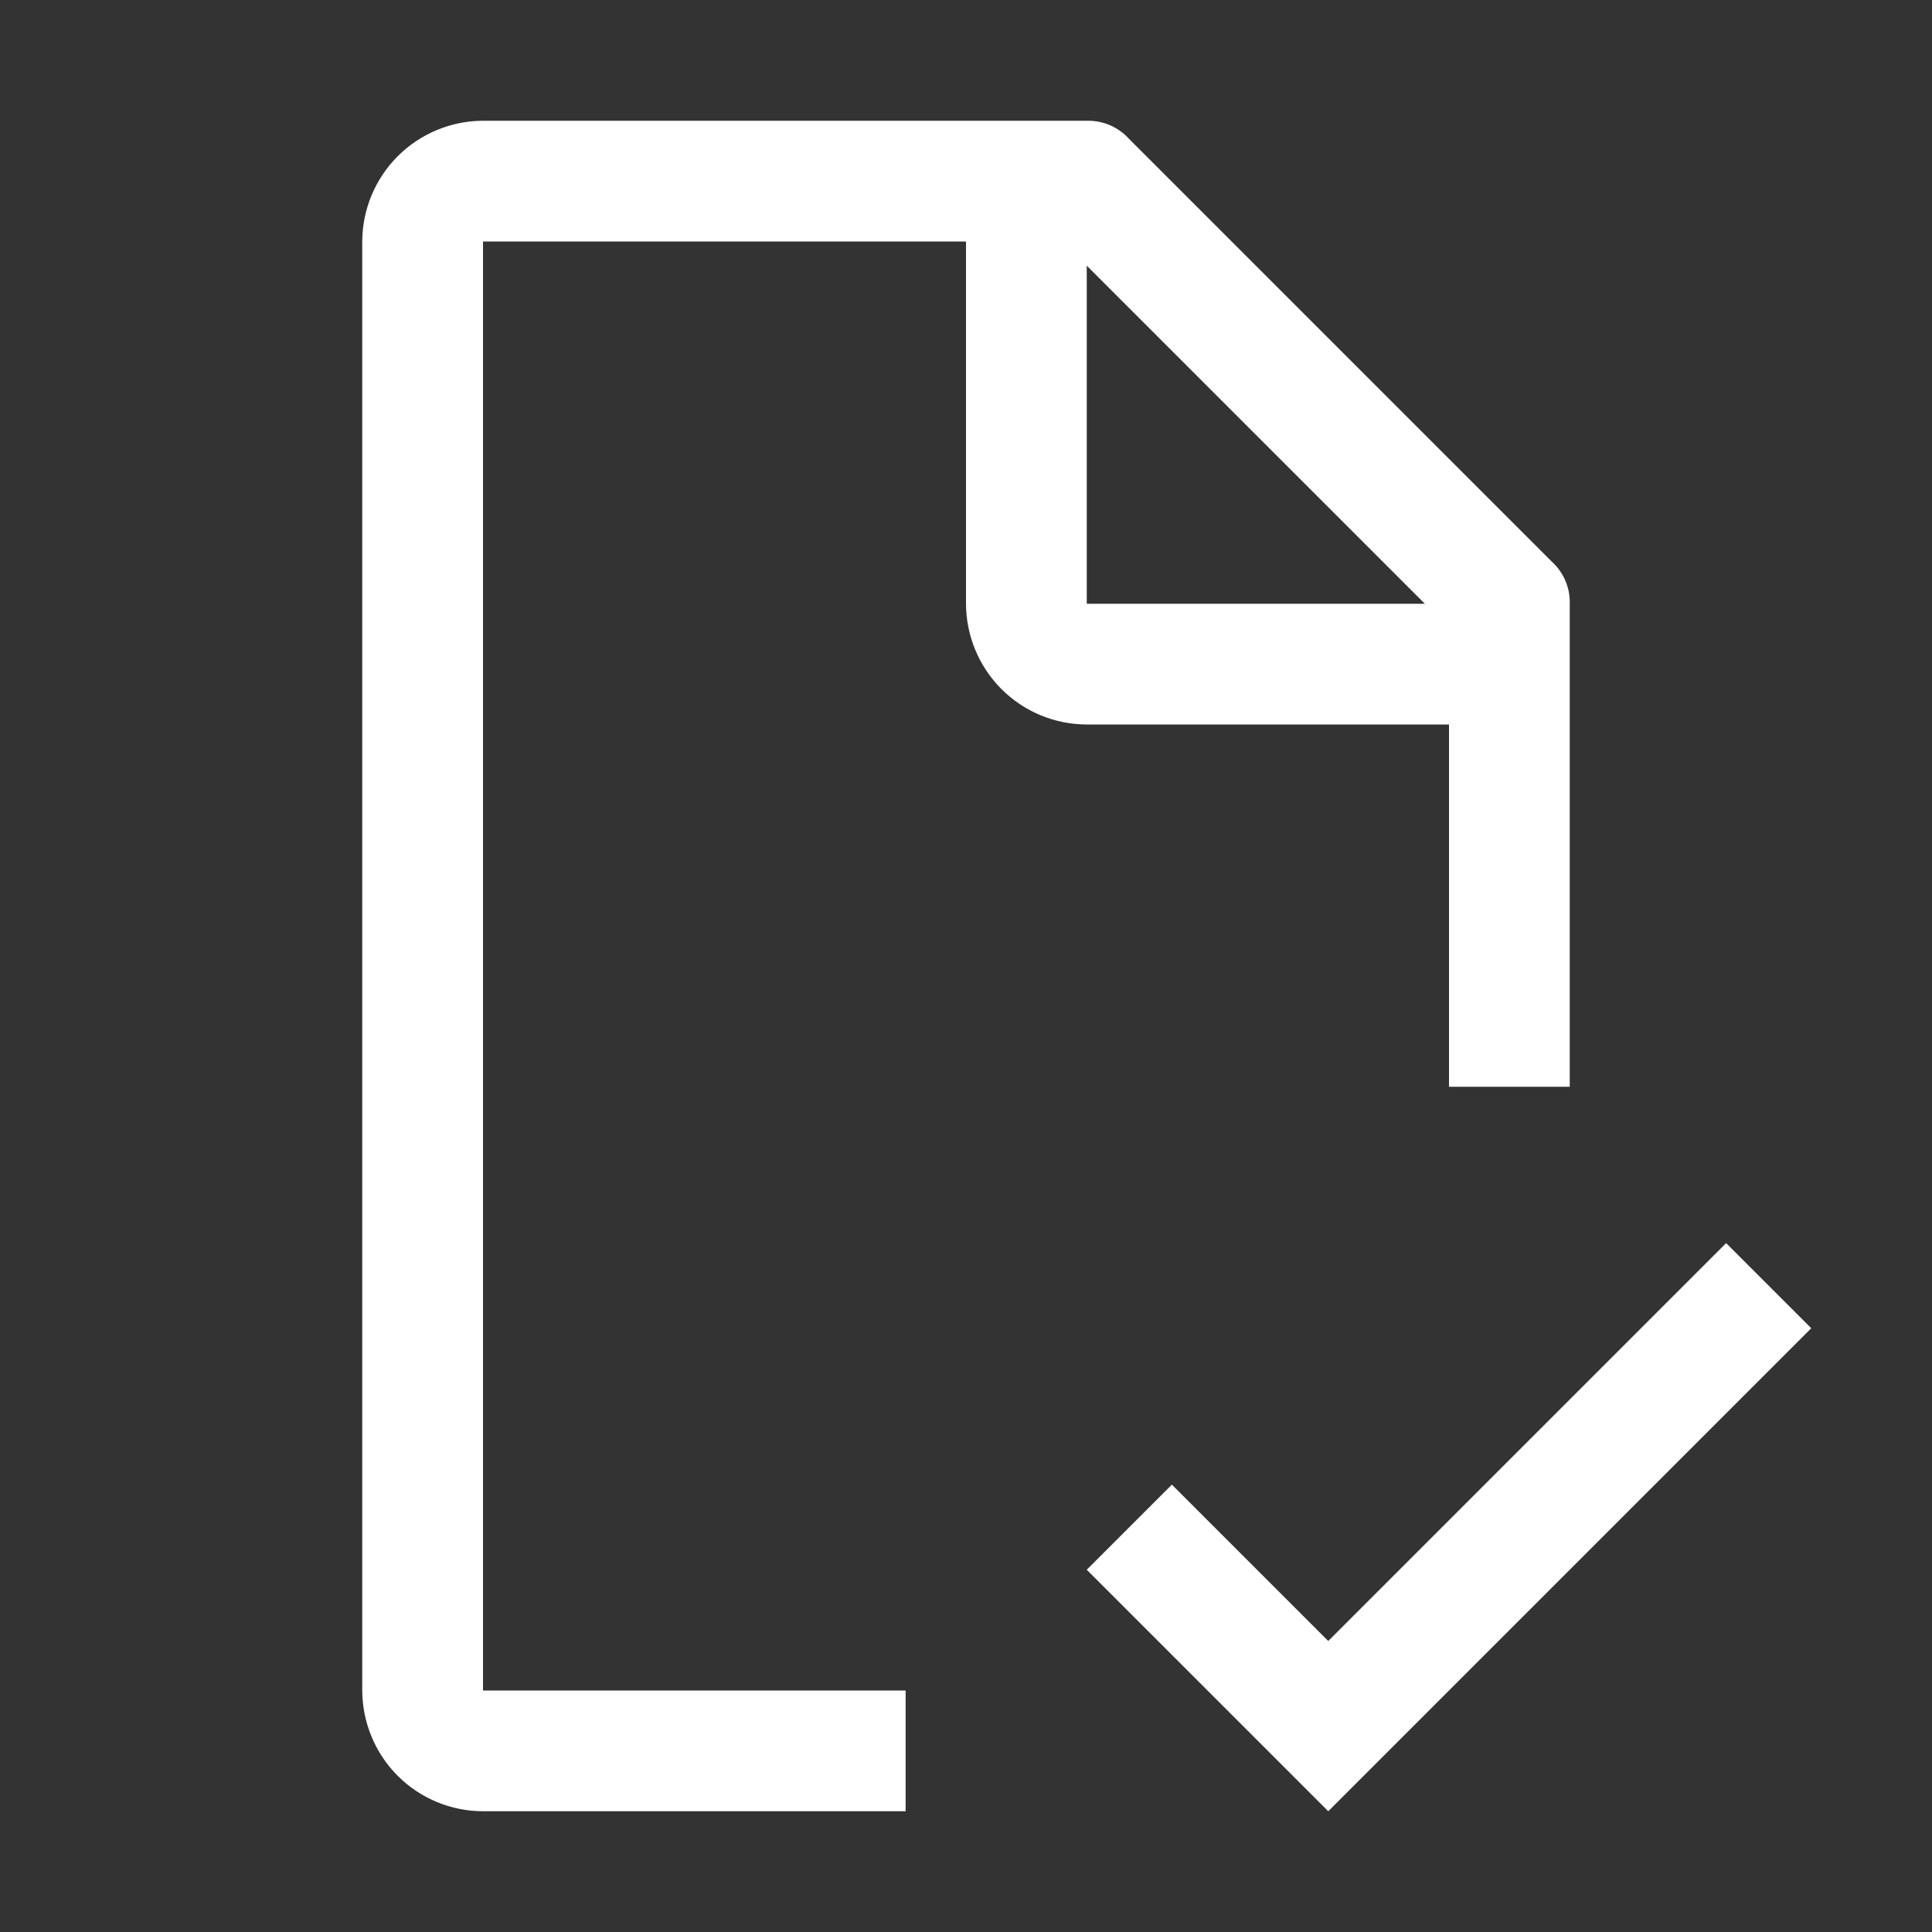
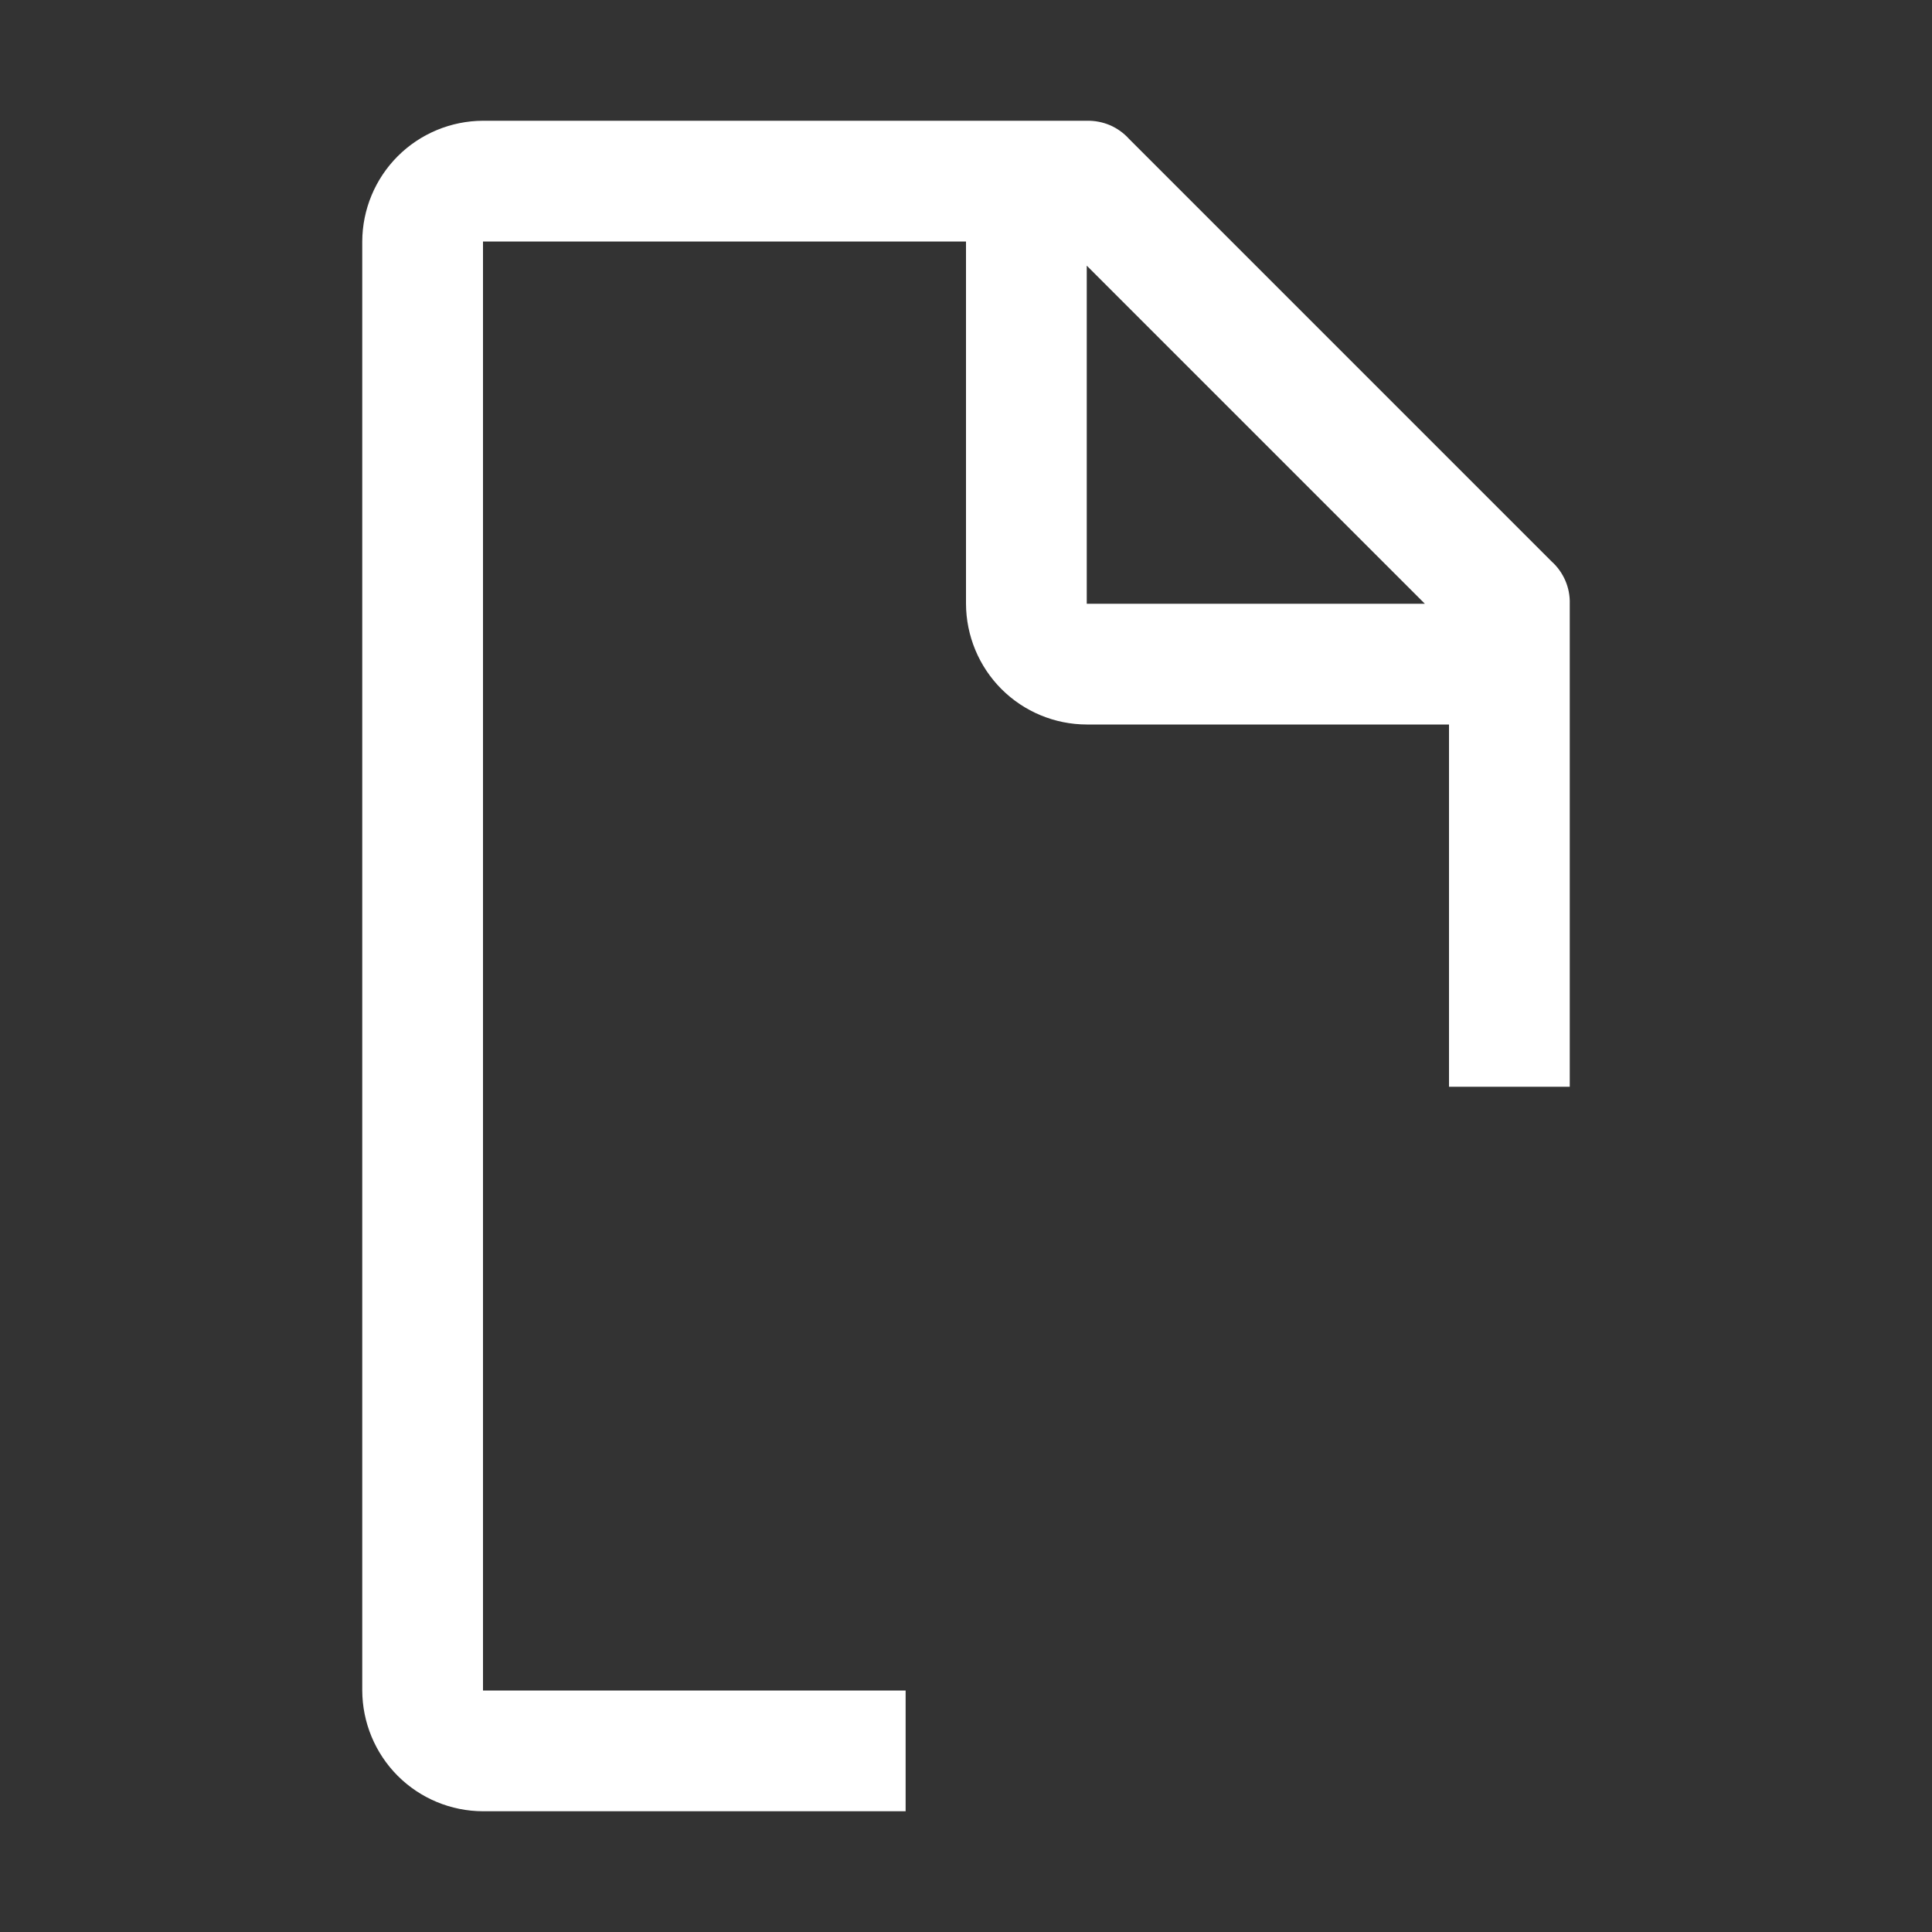
<svg xmlns="http://www.w3.org/2000/svg" width="32" height="32" viewBox="0 0 32 32" fill="none">
  <rect x="0" y="0" width="32" height="32" fill="#333333" stroke="none" />
  <g clip-path="url(#clip0_597_2252)">
-     <path d="M22 27.18L19.41 24.59L18 26L22 30L30 22L28.59 20.59L22 27.18Z" fill="white" />
    <path d="M15 28H8V4H16V10C16.002 10.53 16.213 11.038 16.587 11.413C16.962 11.788 17.47 11.999 18 12H24V18H26V10C26.004 9.869 25.979 9.738 25.927 9.617C25.875 9.497 25.798 9.388 25.7 9.3L18.7 2.3C18.612 2.203 18.504 2.125 18.383 2.073C18.262 2.022 18.131 1.997 18 2H8C7.47 2.002 6.962 2.213 6.587 2.588C6.213 2.963 6.002 3.47 6 4V28C6.002 28.53 6.213 29.038 6.587 29.413C6.962 29.788 7.47 29.999 8 30H15V28ZM18 4.4L23.6 10H18V4.4Z" fill="white" />
  </g>
  <defs>
    <clipPath id="clip0_597_2252">
      <rect width="32" height="32" fill="white" />
    </clipPath>
  </defs>
</svg>